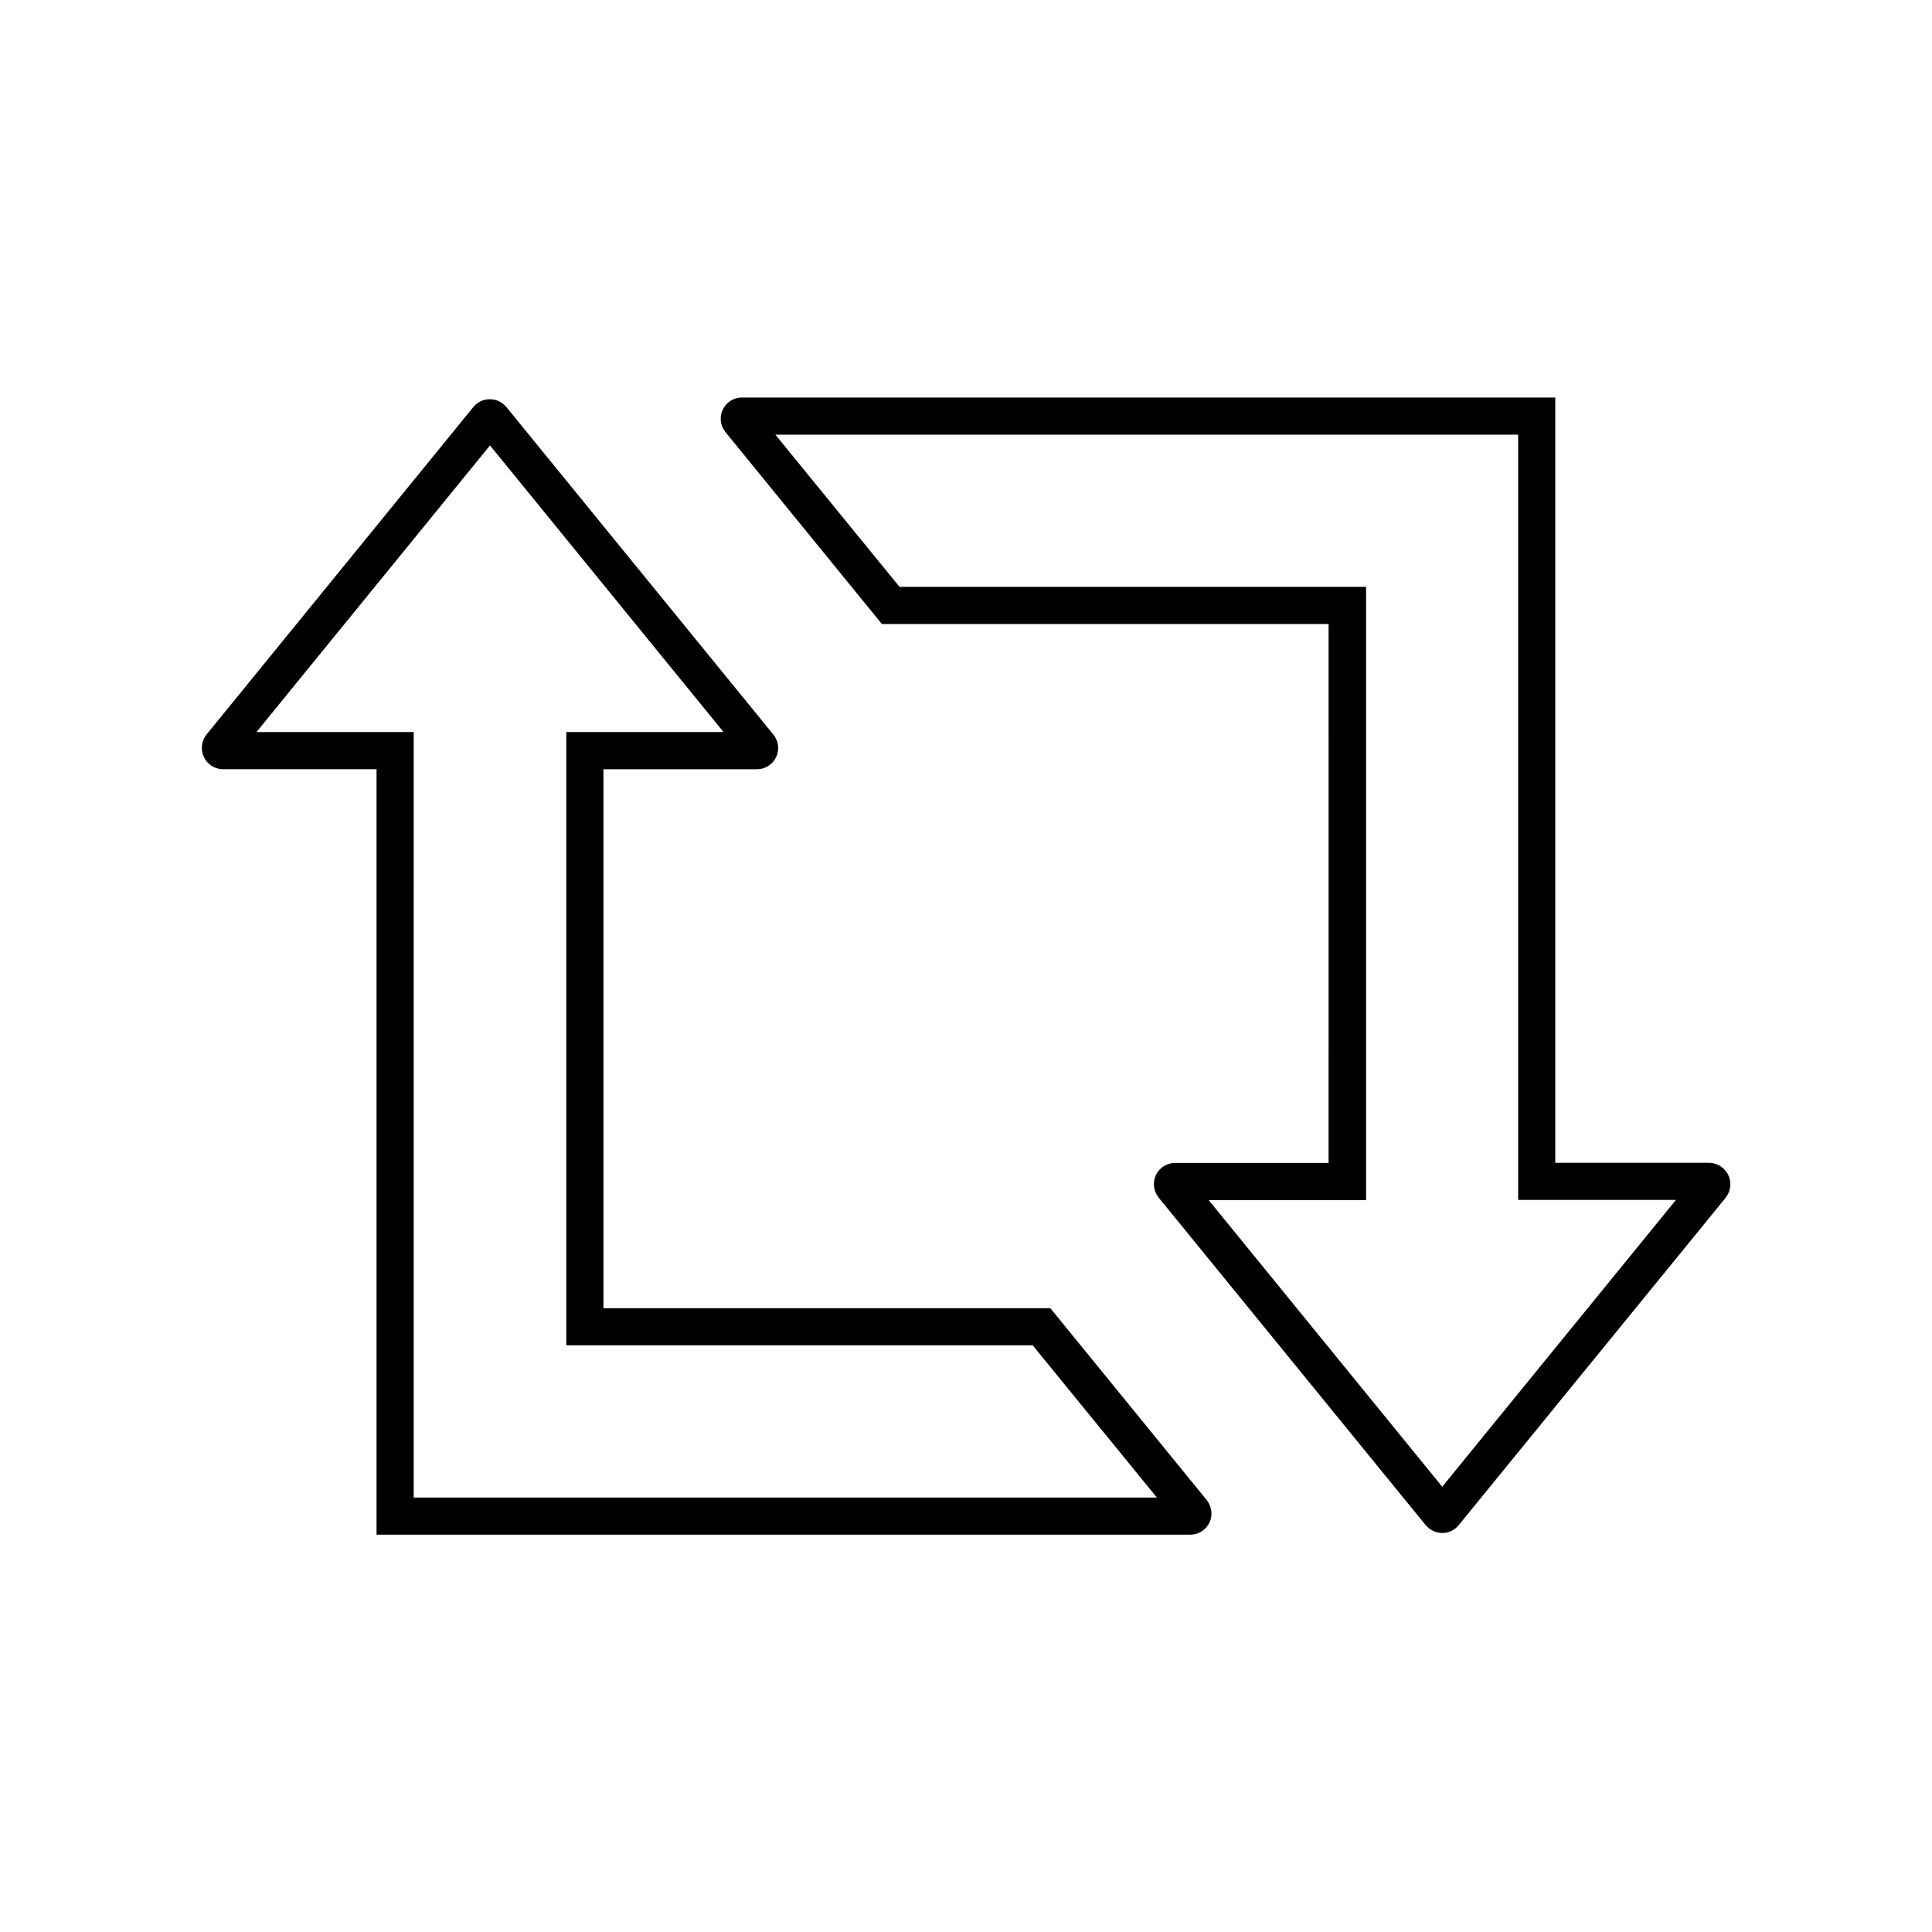
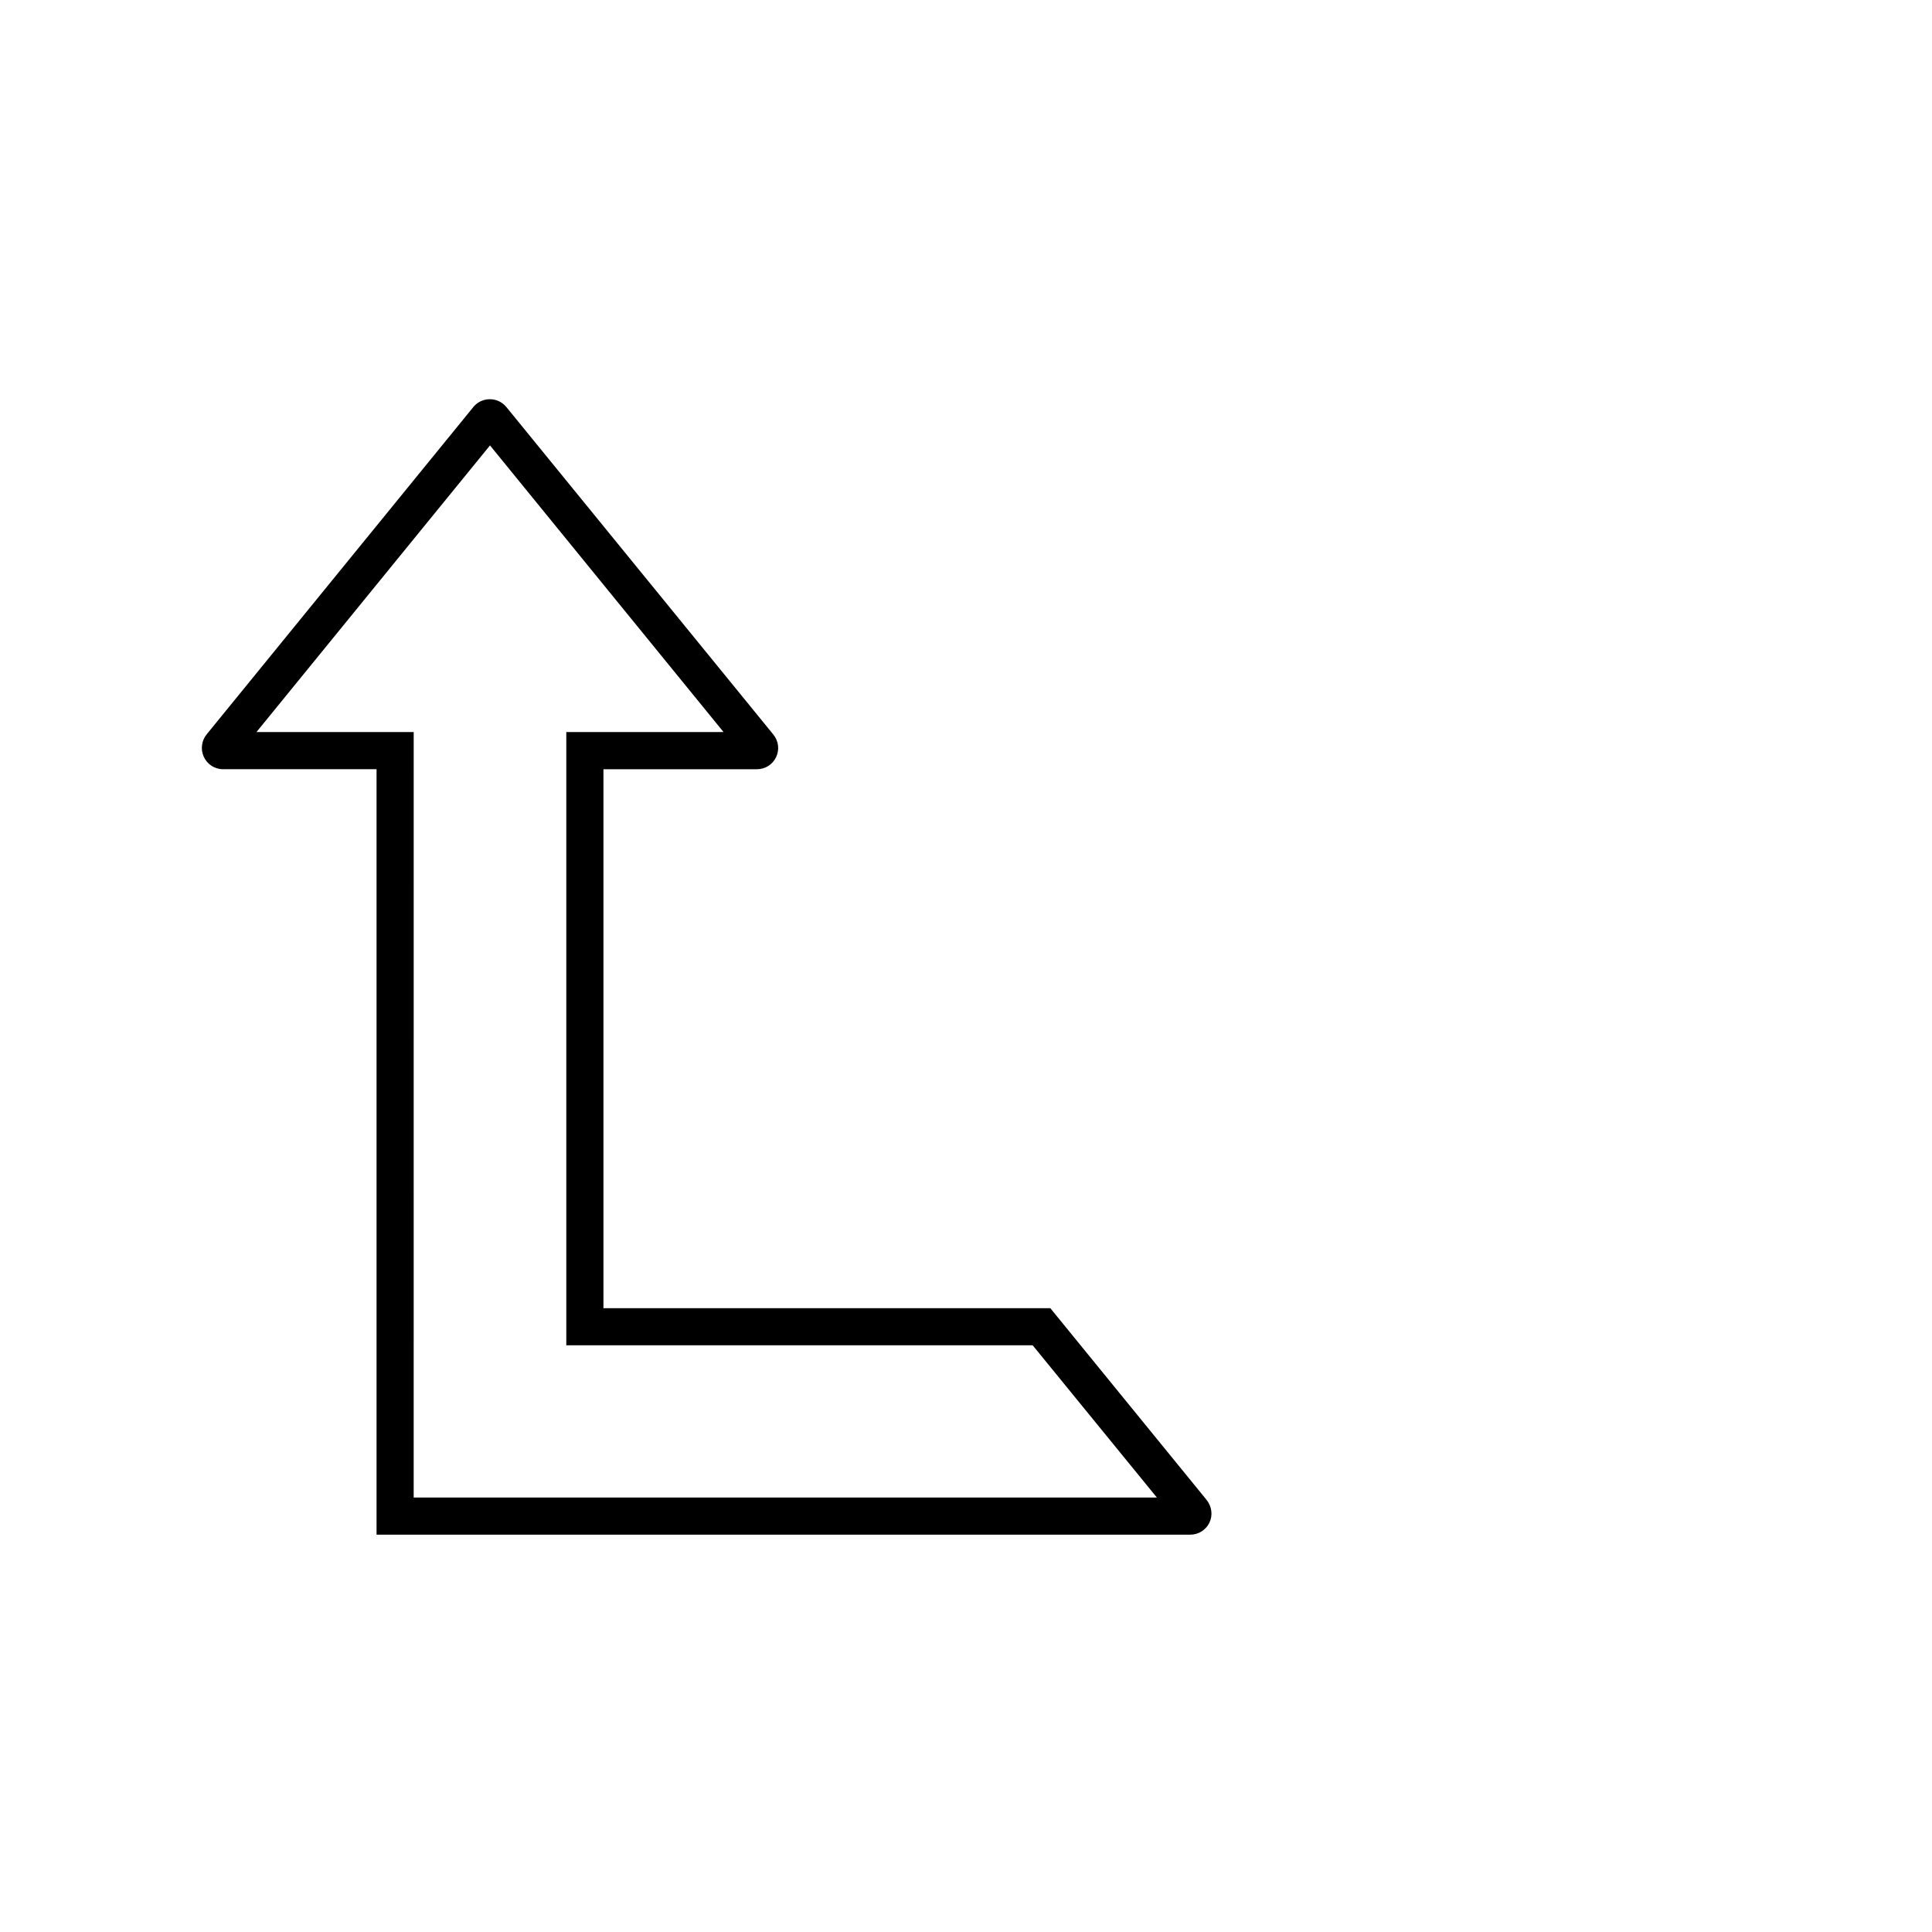
<svg xmlns="http://www.w3.org/2000/svg" fill="#000000" width="800px" height="800px" version="1.1" viewBox="144 144 512 512">
  <g>
-     <path d="m526.2 550.25c-1.672 0-3.199-0.738-4.281-1.969l-0.098-0.098-70.75-86.789c-1.379-1.77-1.672-4.035-0.738-6.004s2.902-3.199 5.066-3.199h40.688l0.004-142.82h-118.38l-41.426-50.824c-1.426-1.77-1.672-4.035-0.738-6.004s2.902-3.199 5.066-3.199h215.55v202.81h40.688c2.117 0 4.082 1.18 5.066 3.051 0.984 1.918 0.836 4.184-0.395 5.902l-0.195 0.297-70.848 86.887c-1.082 1.277-2.656 1.965-4.281 1.965zm-61.891-88.215 61.895 75.965 61.941-76.012h-41.82v-202.8h-196.85l32.914 40.344h123.64v162.51z" />
    <path d="m459.43 550.7h-215.64v-202.85h-40.688c-2.215 0-4.231-1.328-5.117-3.344-0.887-1.969-0.543-4.281 0.789-5.902l70.75-86.84c1.082-1.277 2.656-1.969 4.281-1.969 1.672 0 3.246 0.738 4.281 1.969l0.098 0.098 70.75 86.789c1.426 1.77 1.672 4.035 0.738 6.004s-2.902 3.199-5.066 3.199h-40.688v142.83h118.43l41.426 50.824c1.379 1.77 1.672 4.035 0.738 6.004-0.941 1.961-2.91 3.191-5.074 3.191zm-205.8-9.84h196.95l-32.914-40.344h-123.59v-162.51h41.672l-61.895-75.965-61.891 75.965h41.672z" />
  </g>
</svg>